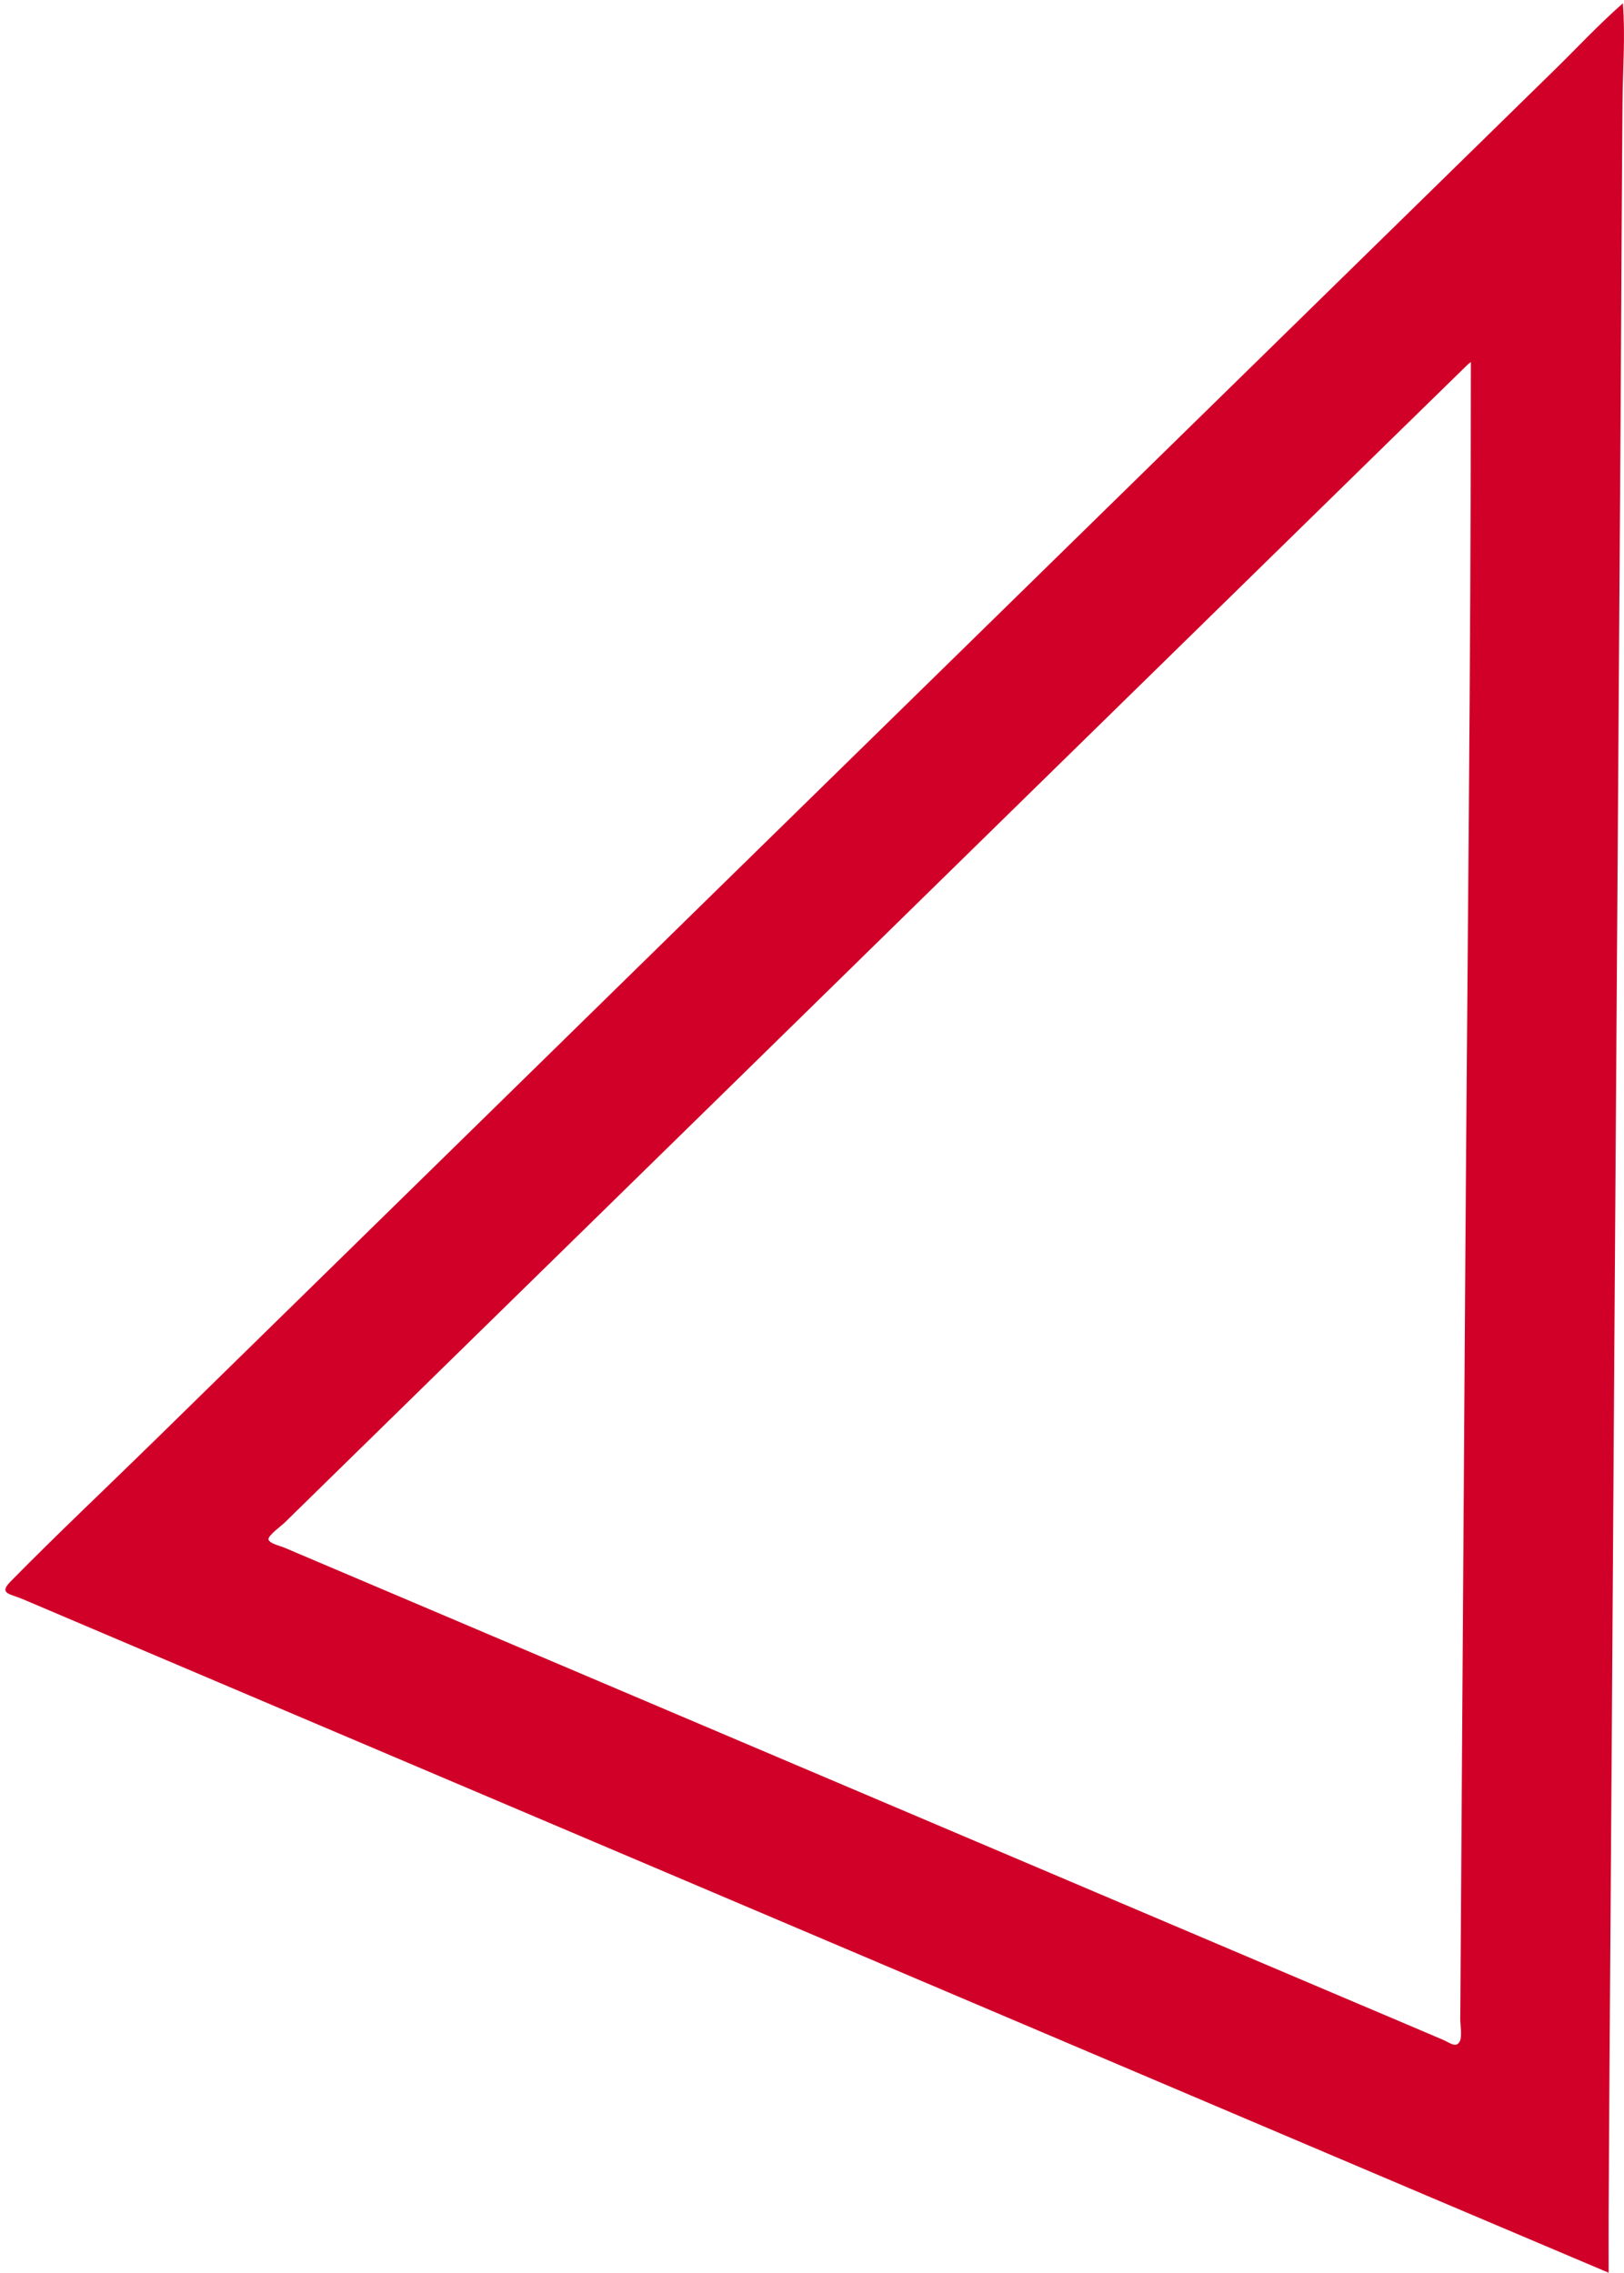
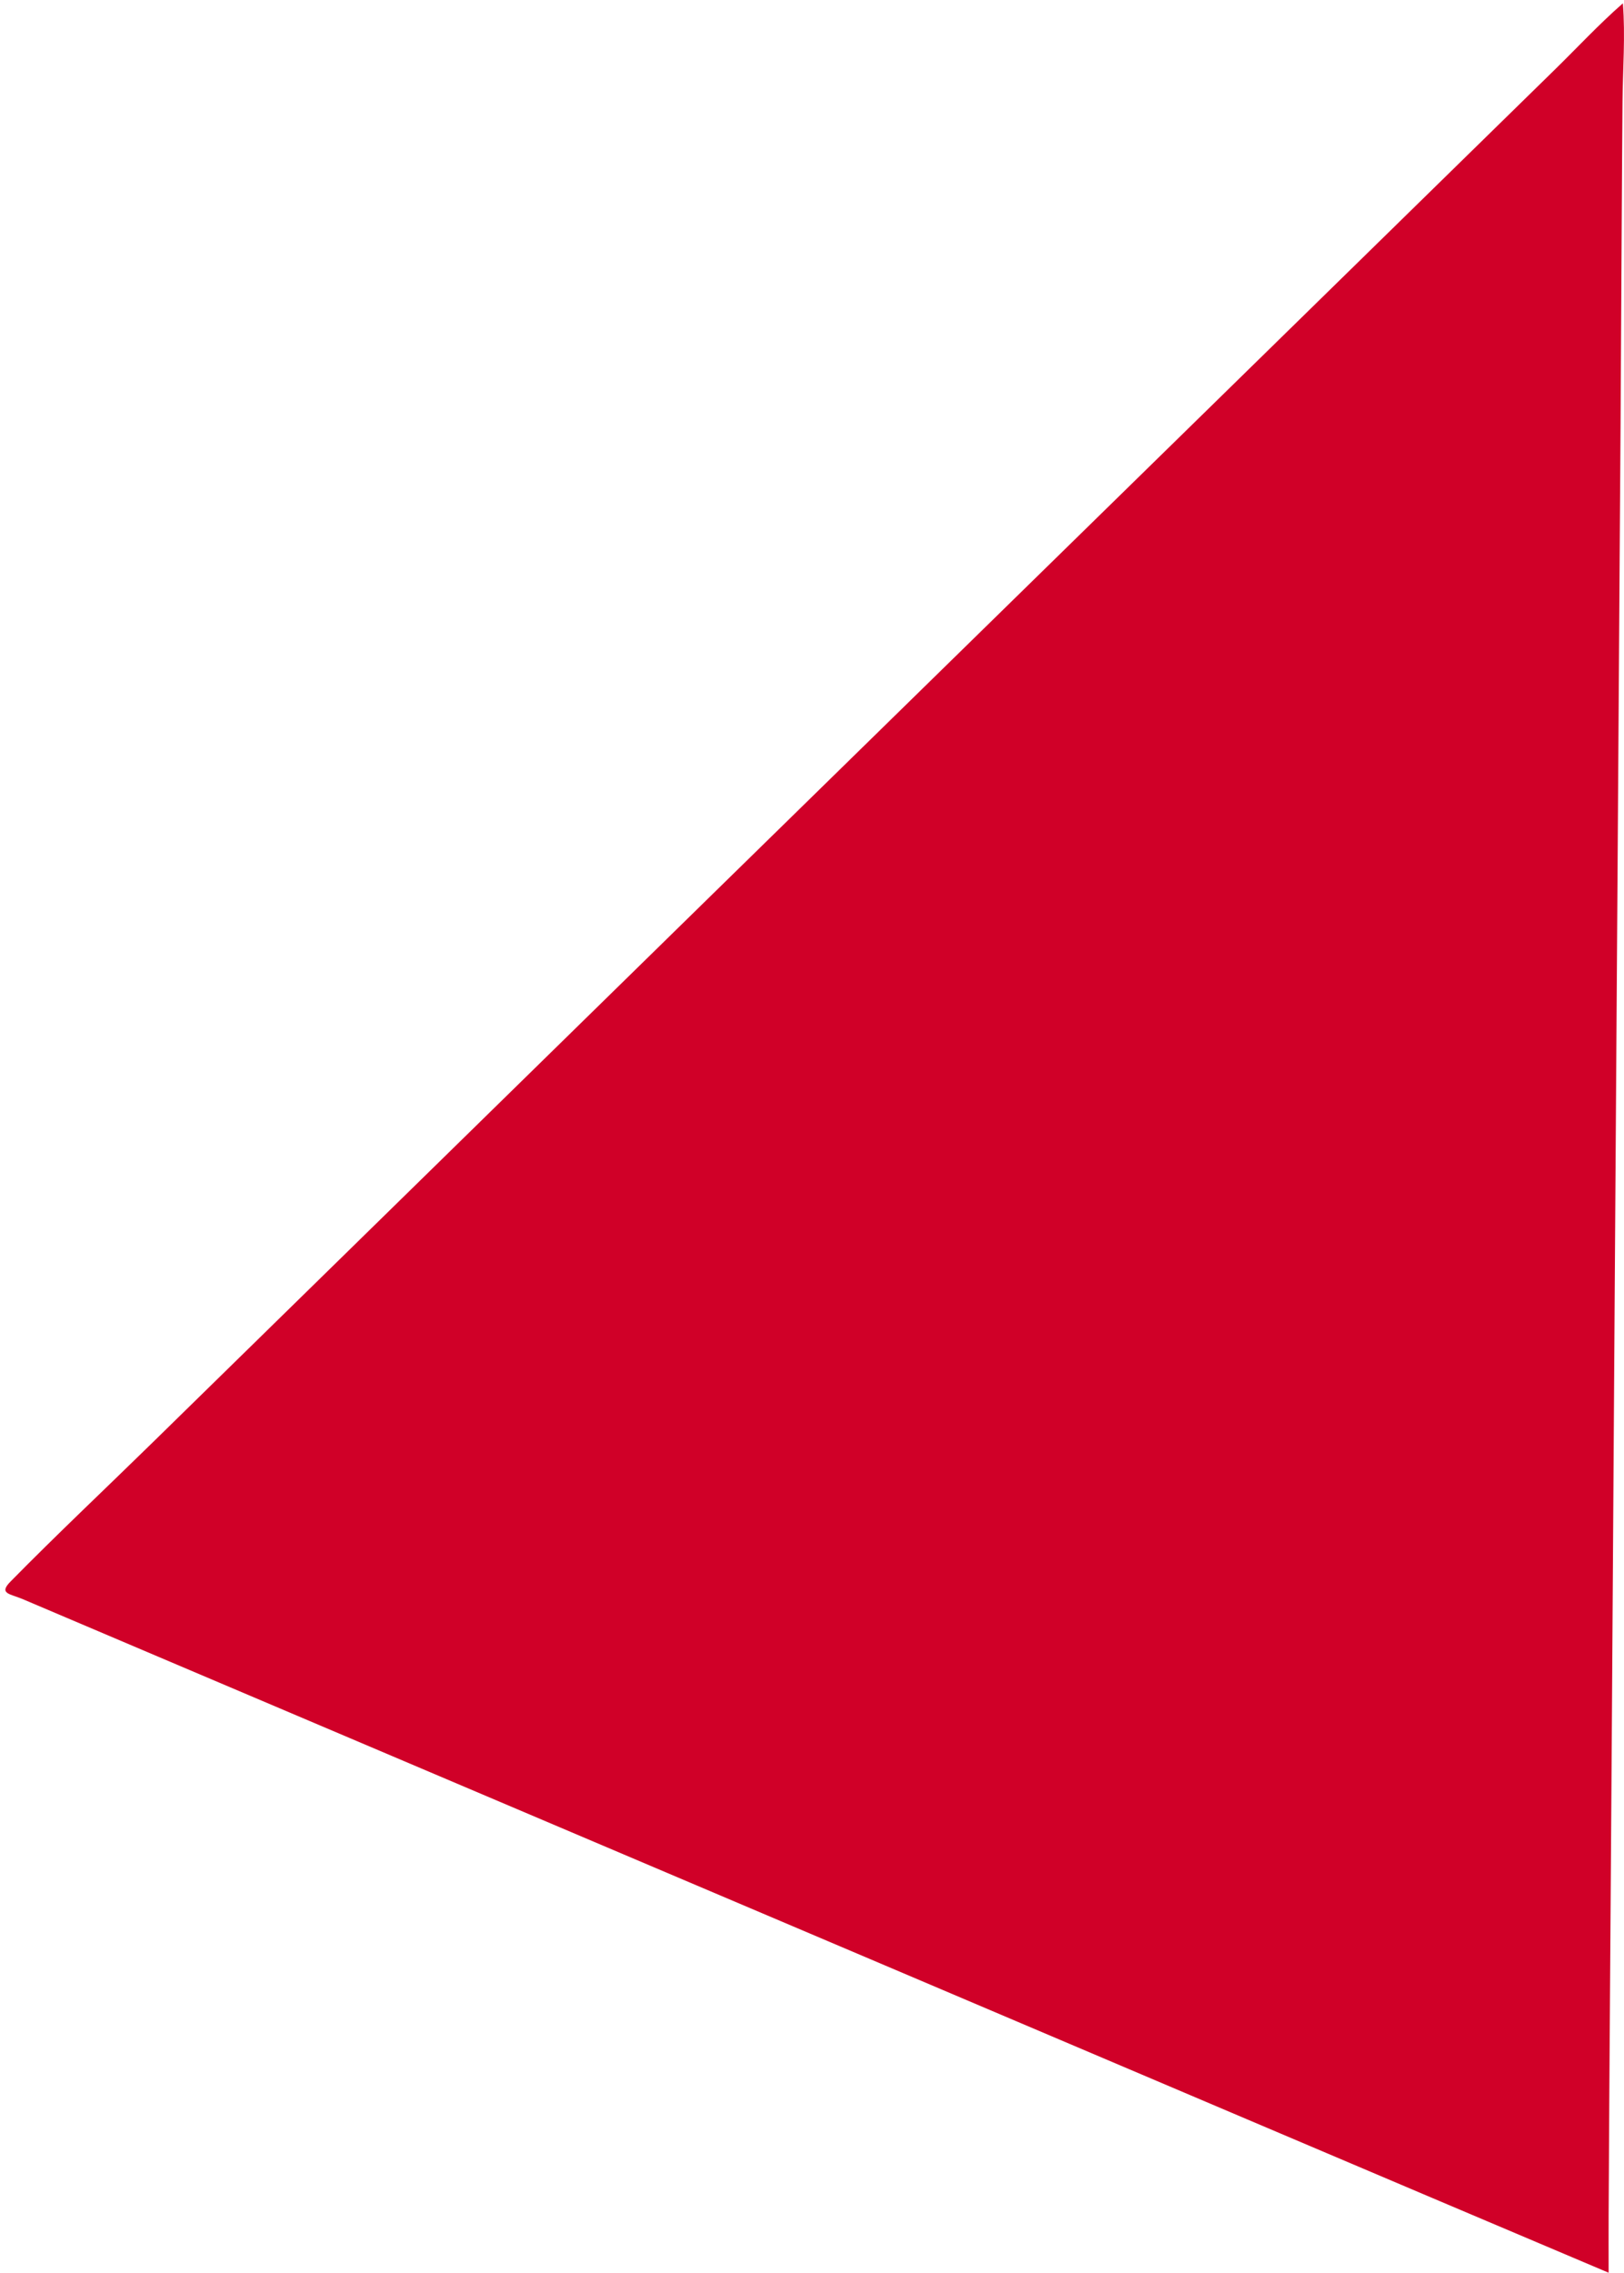
<svg xmlns="http://www.w3.org/2000/svg" viewBox="0 0 317.1 443.63">
-   <path fill="#d00028" d="m314.09,443.63c-47.13-19.94-94.22-40-141.33-60-47.26-20.07-94.53-40.15-141.79-60.21-5.96-2.53-11.93-5.06-17.89-7.6-2.88-1.22-5.76-2.44-8.64-3.67-2.53-1.07-4.75-1.04-2.38-3.44,9.01-9.16,18.39-17.99,27.58-26.98,18.21-17.81,36.41-35.63,54.6-53.45,36.72-35.96,73.44-71.91,110.18-107.85,36.36-35.57,72.7-71.15,109.06-106.73,4.44-4.34,8.72-8.96,13.4-13.05.5,6.35-.02,12.91-.07,19.28-.06,6.94-.1,13.87-.14,20.81-.08,13.96-.15,27.92-.24,41.87-.19,28.33-.38,56.65-.57,84.98-.38,56.41-.77,112.81-1.13,169.22-.2,31.84-.47,63.68-.63,95.52-.02,3.67,0,7.34,0,11.29Zm-26.88-372.98c-.36.3-.55.43-.72.6-5.34,5.21-10.68,10.43-16.02,15.65-42.6,41.66-85.17,83.36-127.75,125.04-21.17,20.72-42.34,41.43-63.51,62.15-5.27,5.16-10.54,10.31-15.8,15.46-2.61,2.55-5.21,5.11-7.82,7.66-.57.56-3.14,2.43-3.17,3.21-.04.8,2.46,1.41,2.94,1.61,13.69,5.81,27.39,11.63,41.08,17.44,55.31,23.48,110.61,46.97,165.92,70.46,6.45,2.74,12.92,5.46,19.36,8.22,1.48.64,2.63,1.72,3.34.26.45-.93.06-3.3.07-4.33.04-3.56.05-7.13.07-10.69.1-15.08.2-30.16.3-45.23.2-29.9.4-59.8.6-89.71.4-59.26,1.1-118.53,1.1-177.8Z" />
+   <path fill="#d00028" d="m314.09,443.63c-47.13-19.94-94.22-40-141.33-60-47.26-20.07-94.53-40.15-141.79-60.21-5.96-2.53-11.93-5.06-17.89-7.6-2.88-1.22-5.76-2.44-8.64-3.67-2.53-1.07-4.75-1.04-2.38-3.44,9.01-9.16,18.39-17.99,27.58-26.98,18.21-17.81,36.41-35.63,54.6-53.45,36.72-35.96,73.44-71.91,110.18-107.85,36.36-35.57,72.7-71.15,109.06-106.73,4.44-4.34,8.72-8.96,13.4-13.05.5,6.35-.02,12.91-.07,19.28-.06,6.94-.1,13.87-.14,20.81-.08,13.96-.15,27.92-.24,41.87-.19,28.33-.38,56.65-.57,84.98-.38,56.41-.77,112.81-1.13,169.22-.2,31.84-.47,63.68-.63,95.52-.02,3.67,0,7.34,0,11.29Zc-.36.3-.55.43-.72.6-5.34,5.21-10.68,10.43-16.02,15.65-42.6,41.66-85.17,83.36-127.75,125.04-21.17,20.72-42.34,41.43-63.51,62.15-5.27,5.16-10.54,10.31-15.8,15.46-2.61,2.55-5.21,5.11-7.82,7.66-.57.56-3.14,2.43-3.17,3.21-.04.8,2.46,1.41,2.94,1.61,13.69,5.81,27.39,11.63,41.08,17.44,55.31,23.48,110.61,46.97,165.92,70.46,6.45,2.74,12.92,5.46,19.36,8.22,1.48.64,2.63,1.72,3.34.26.45-.93.06-3.3.07-4.33.04-3.56.05-7.13.07-10.69.1-15.08.2-30.16.3-45.23.2-29.9.4-59.8.6-89.71.4-59.26,1.1-118.53,1.1-177.8Z" />
</svg>